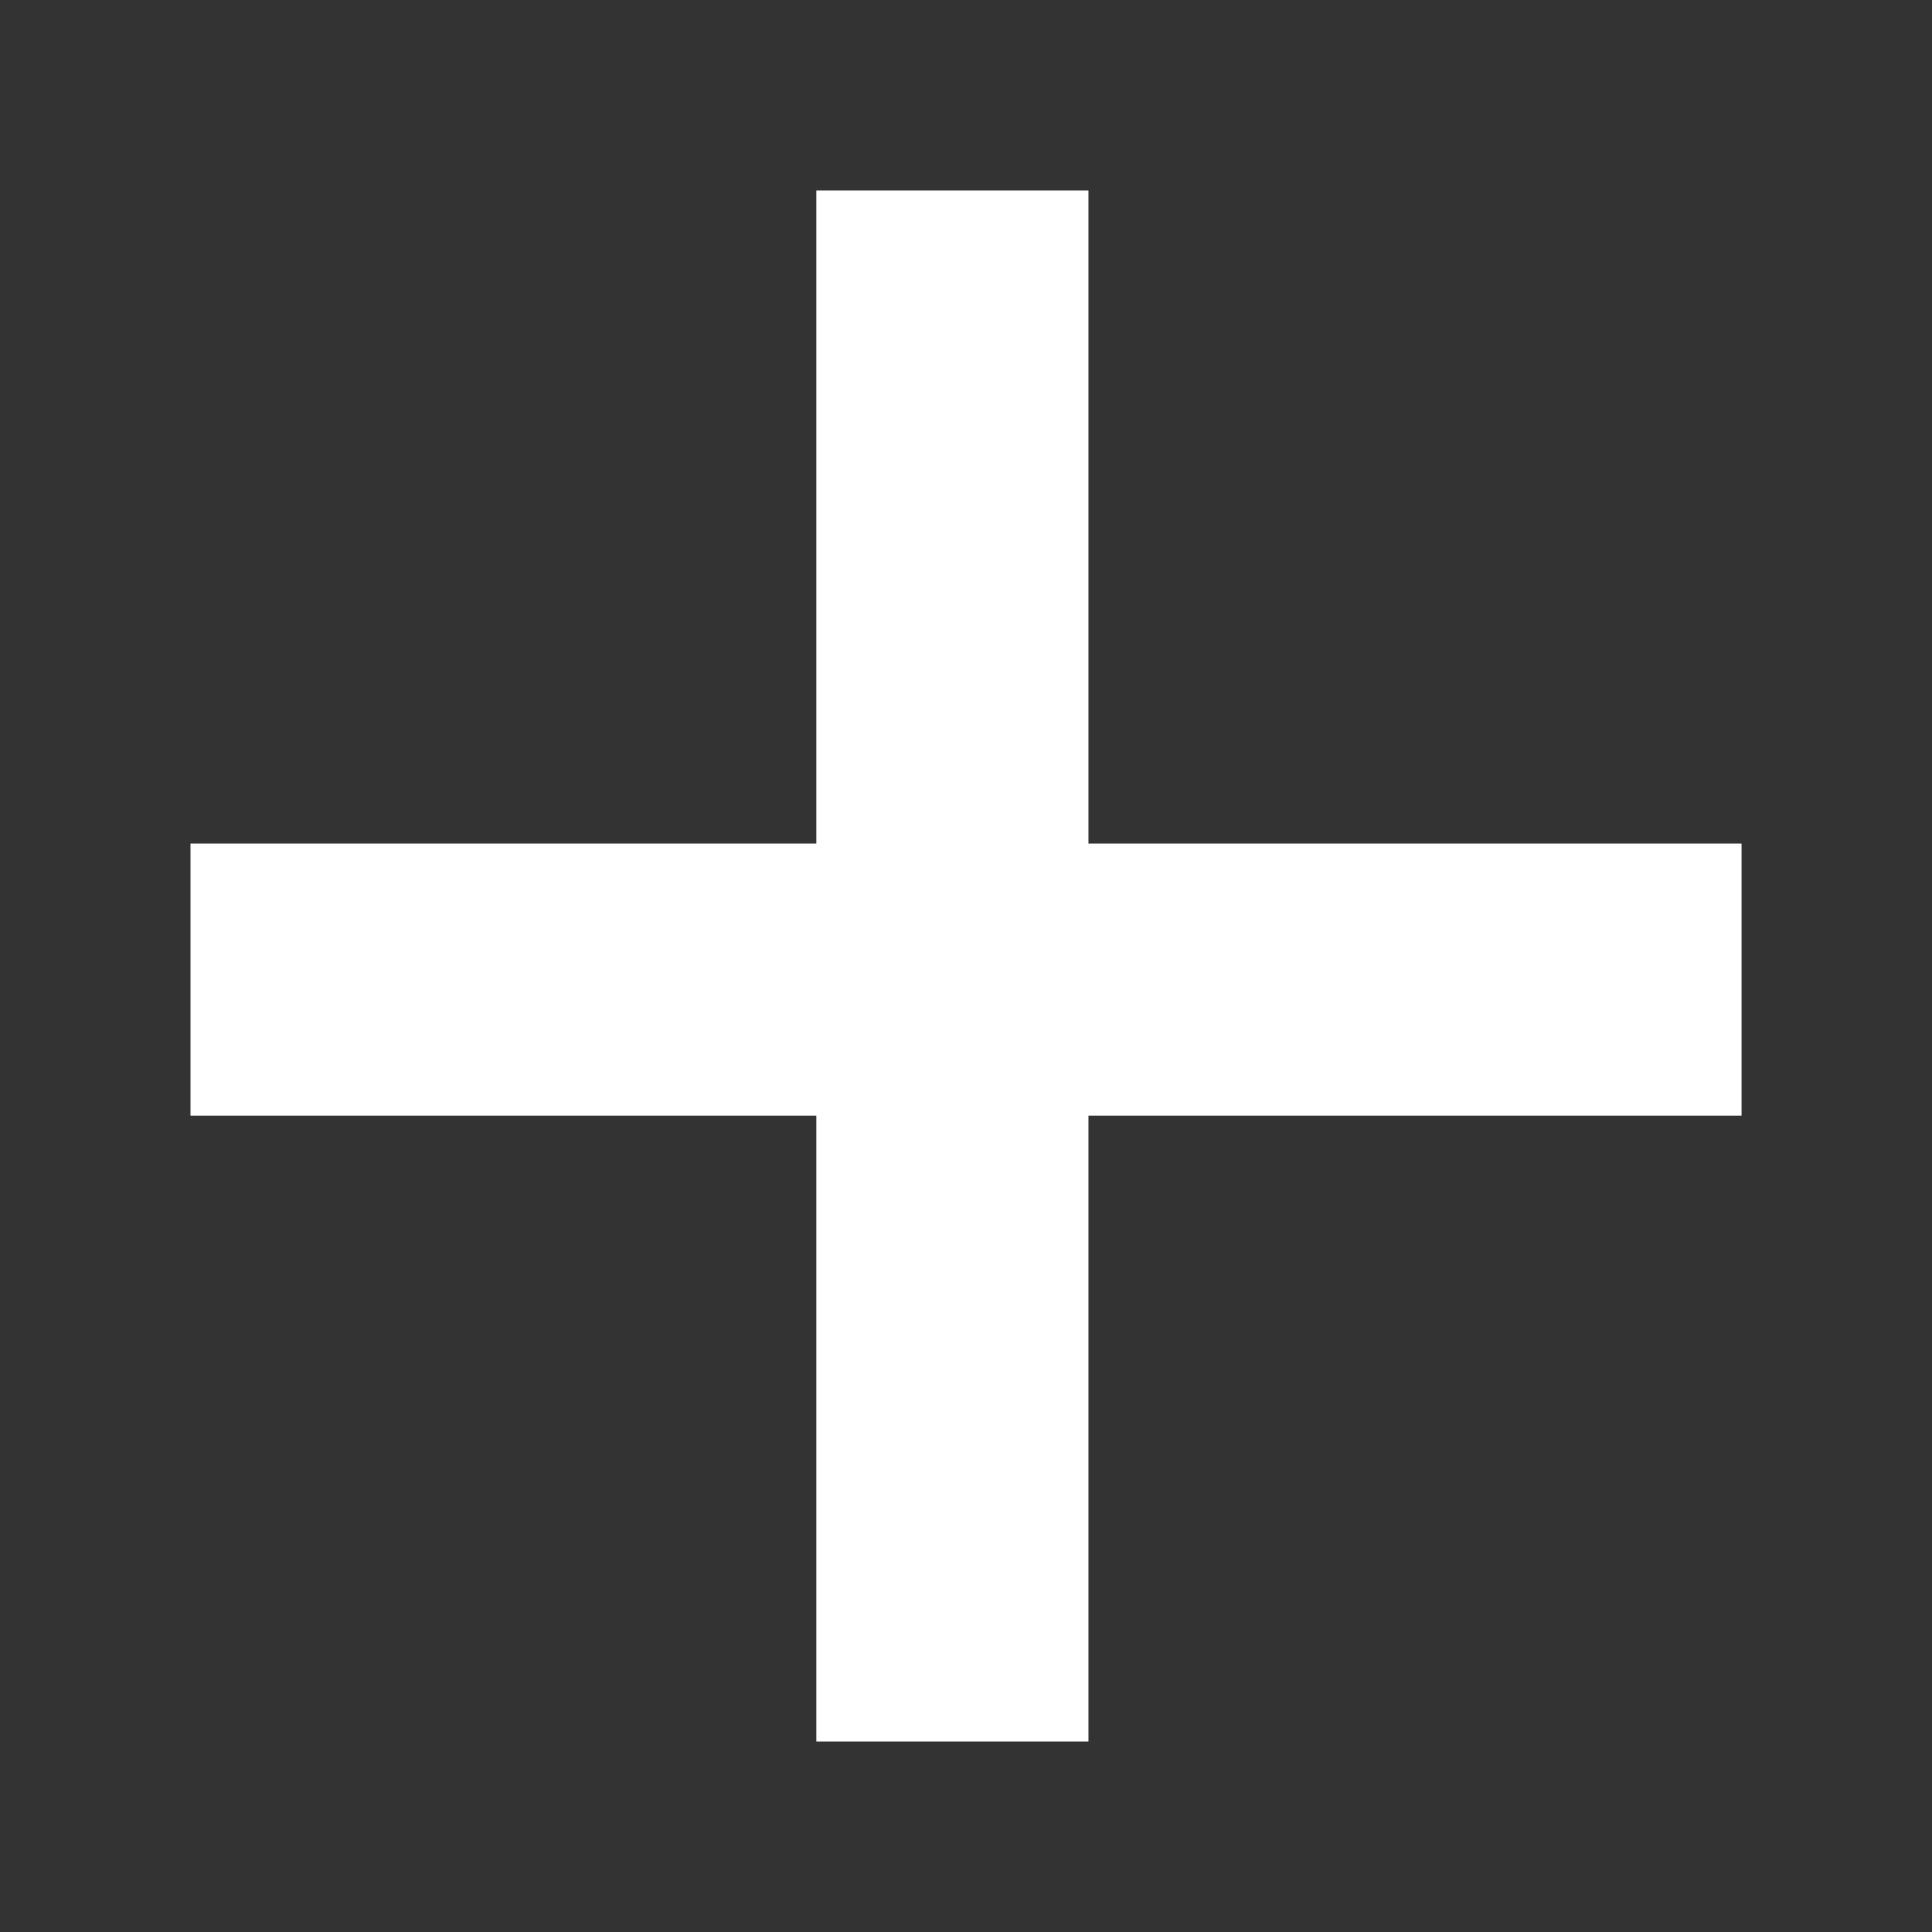
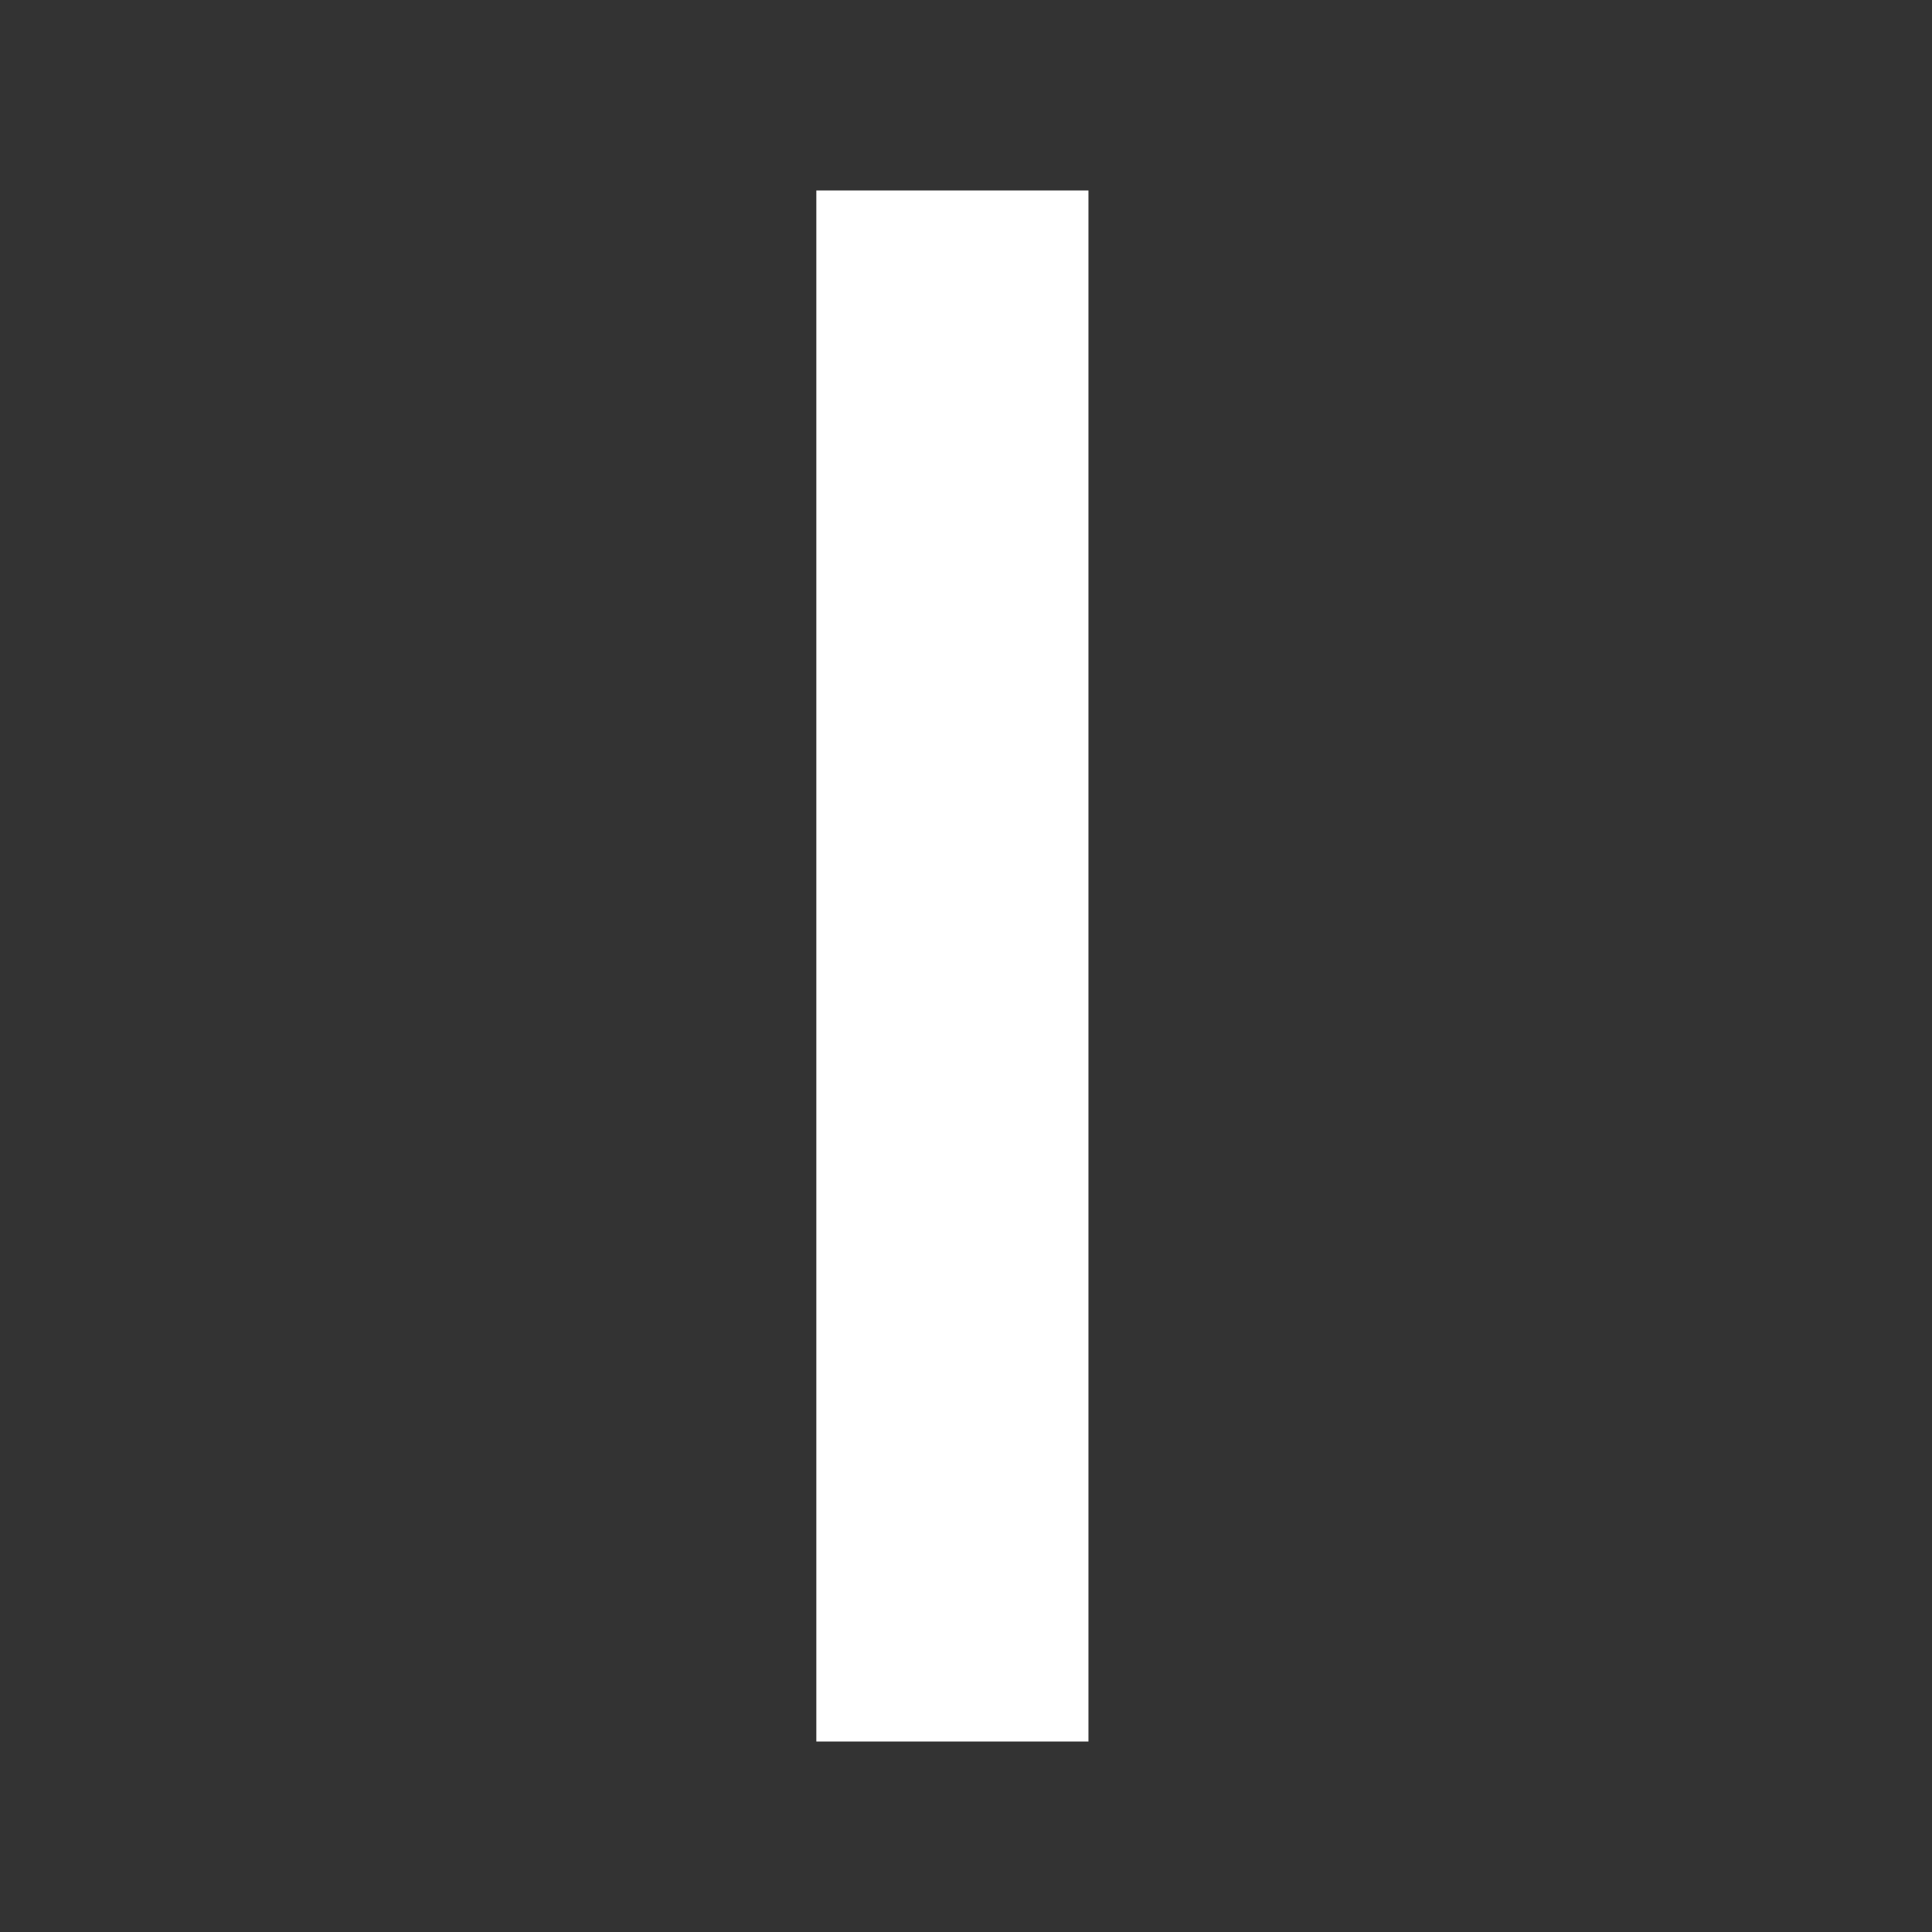
<svg xmlns="http://www.w3.org/2000/svg" width="71" height="71" viewBox="0 0 71 71" fill="none">
  <rect x="0" y="0" width="71" height="71" fill="#333333" stroke="none" />
  <rect x="30" y="7" width="10" height="57" fill="white" />
-   <rect x="64.001" y="31" width="10" height="57" transform="rotate(90 64.001 31)" fill="white" />
</svg>